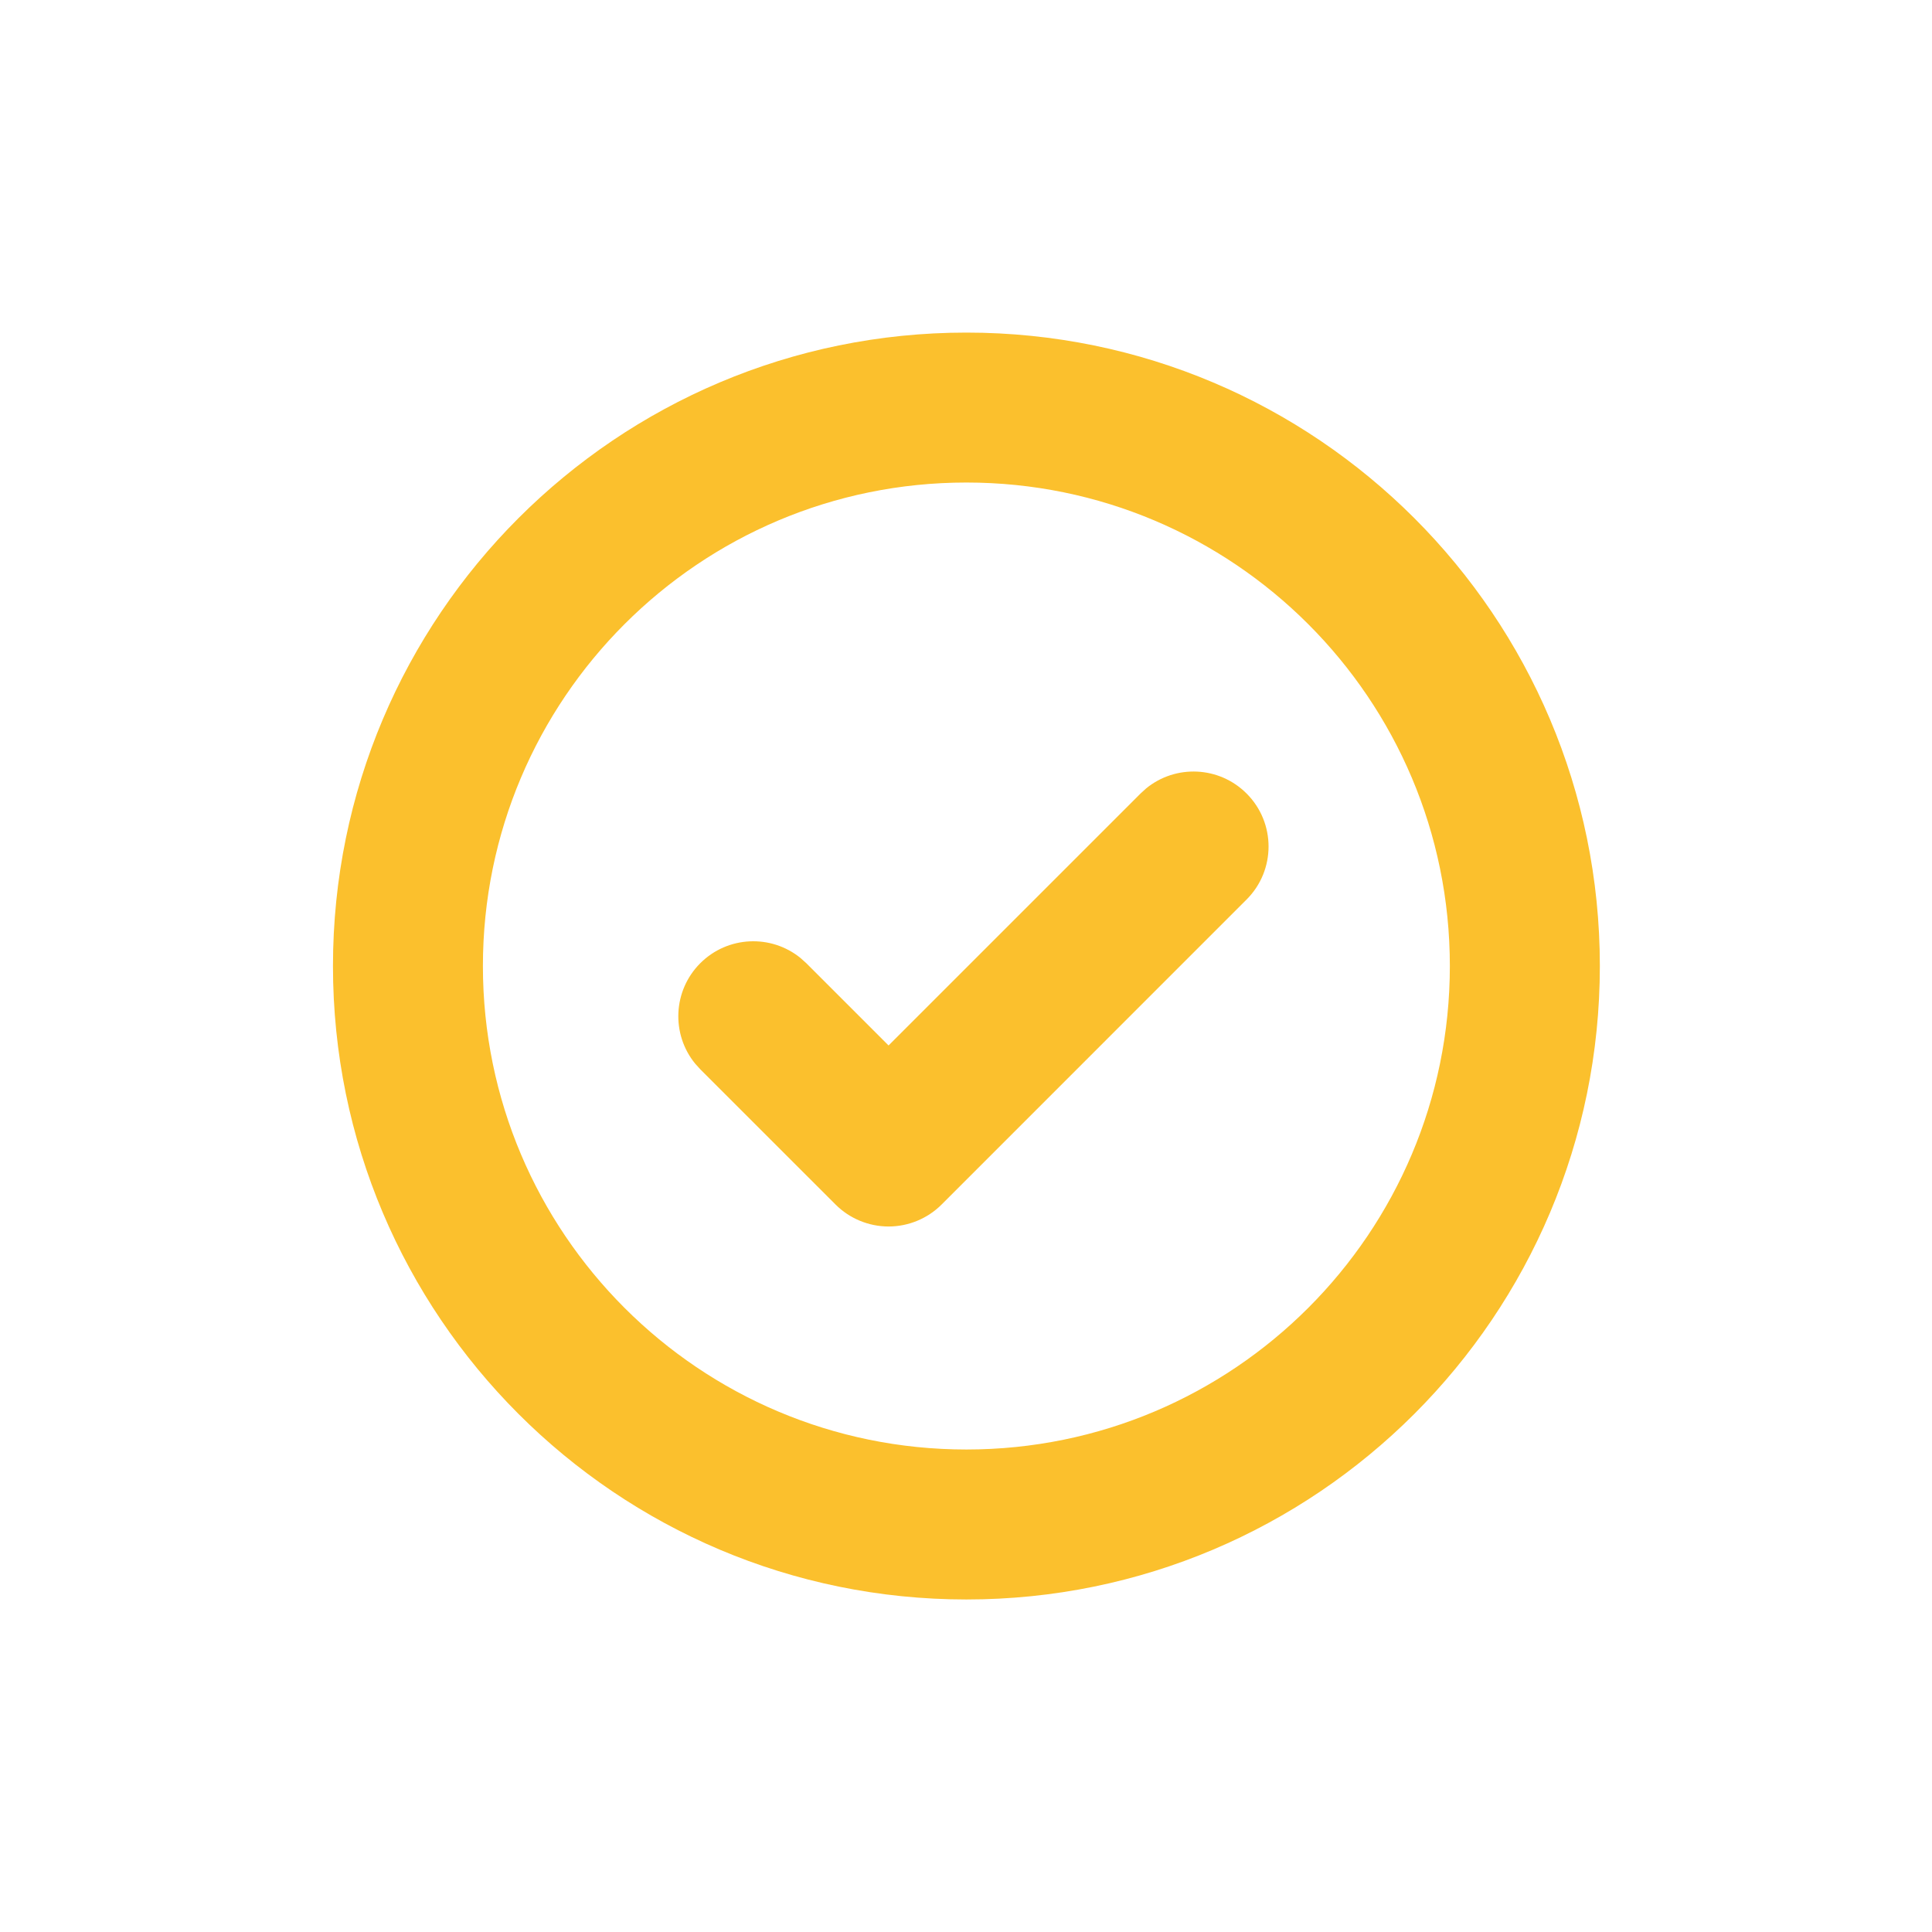
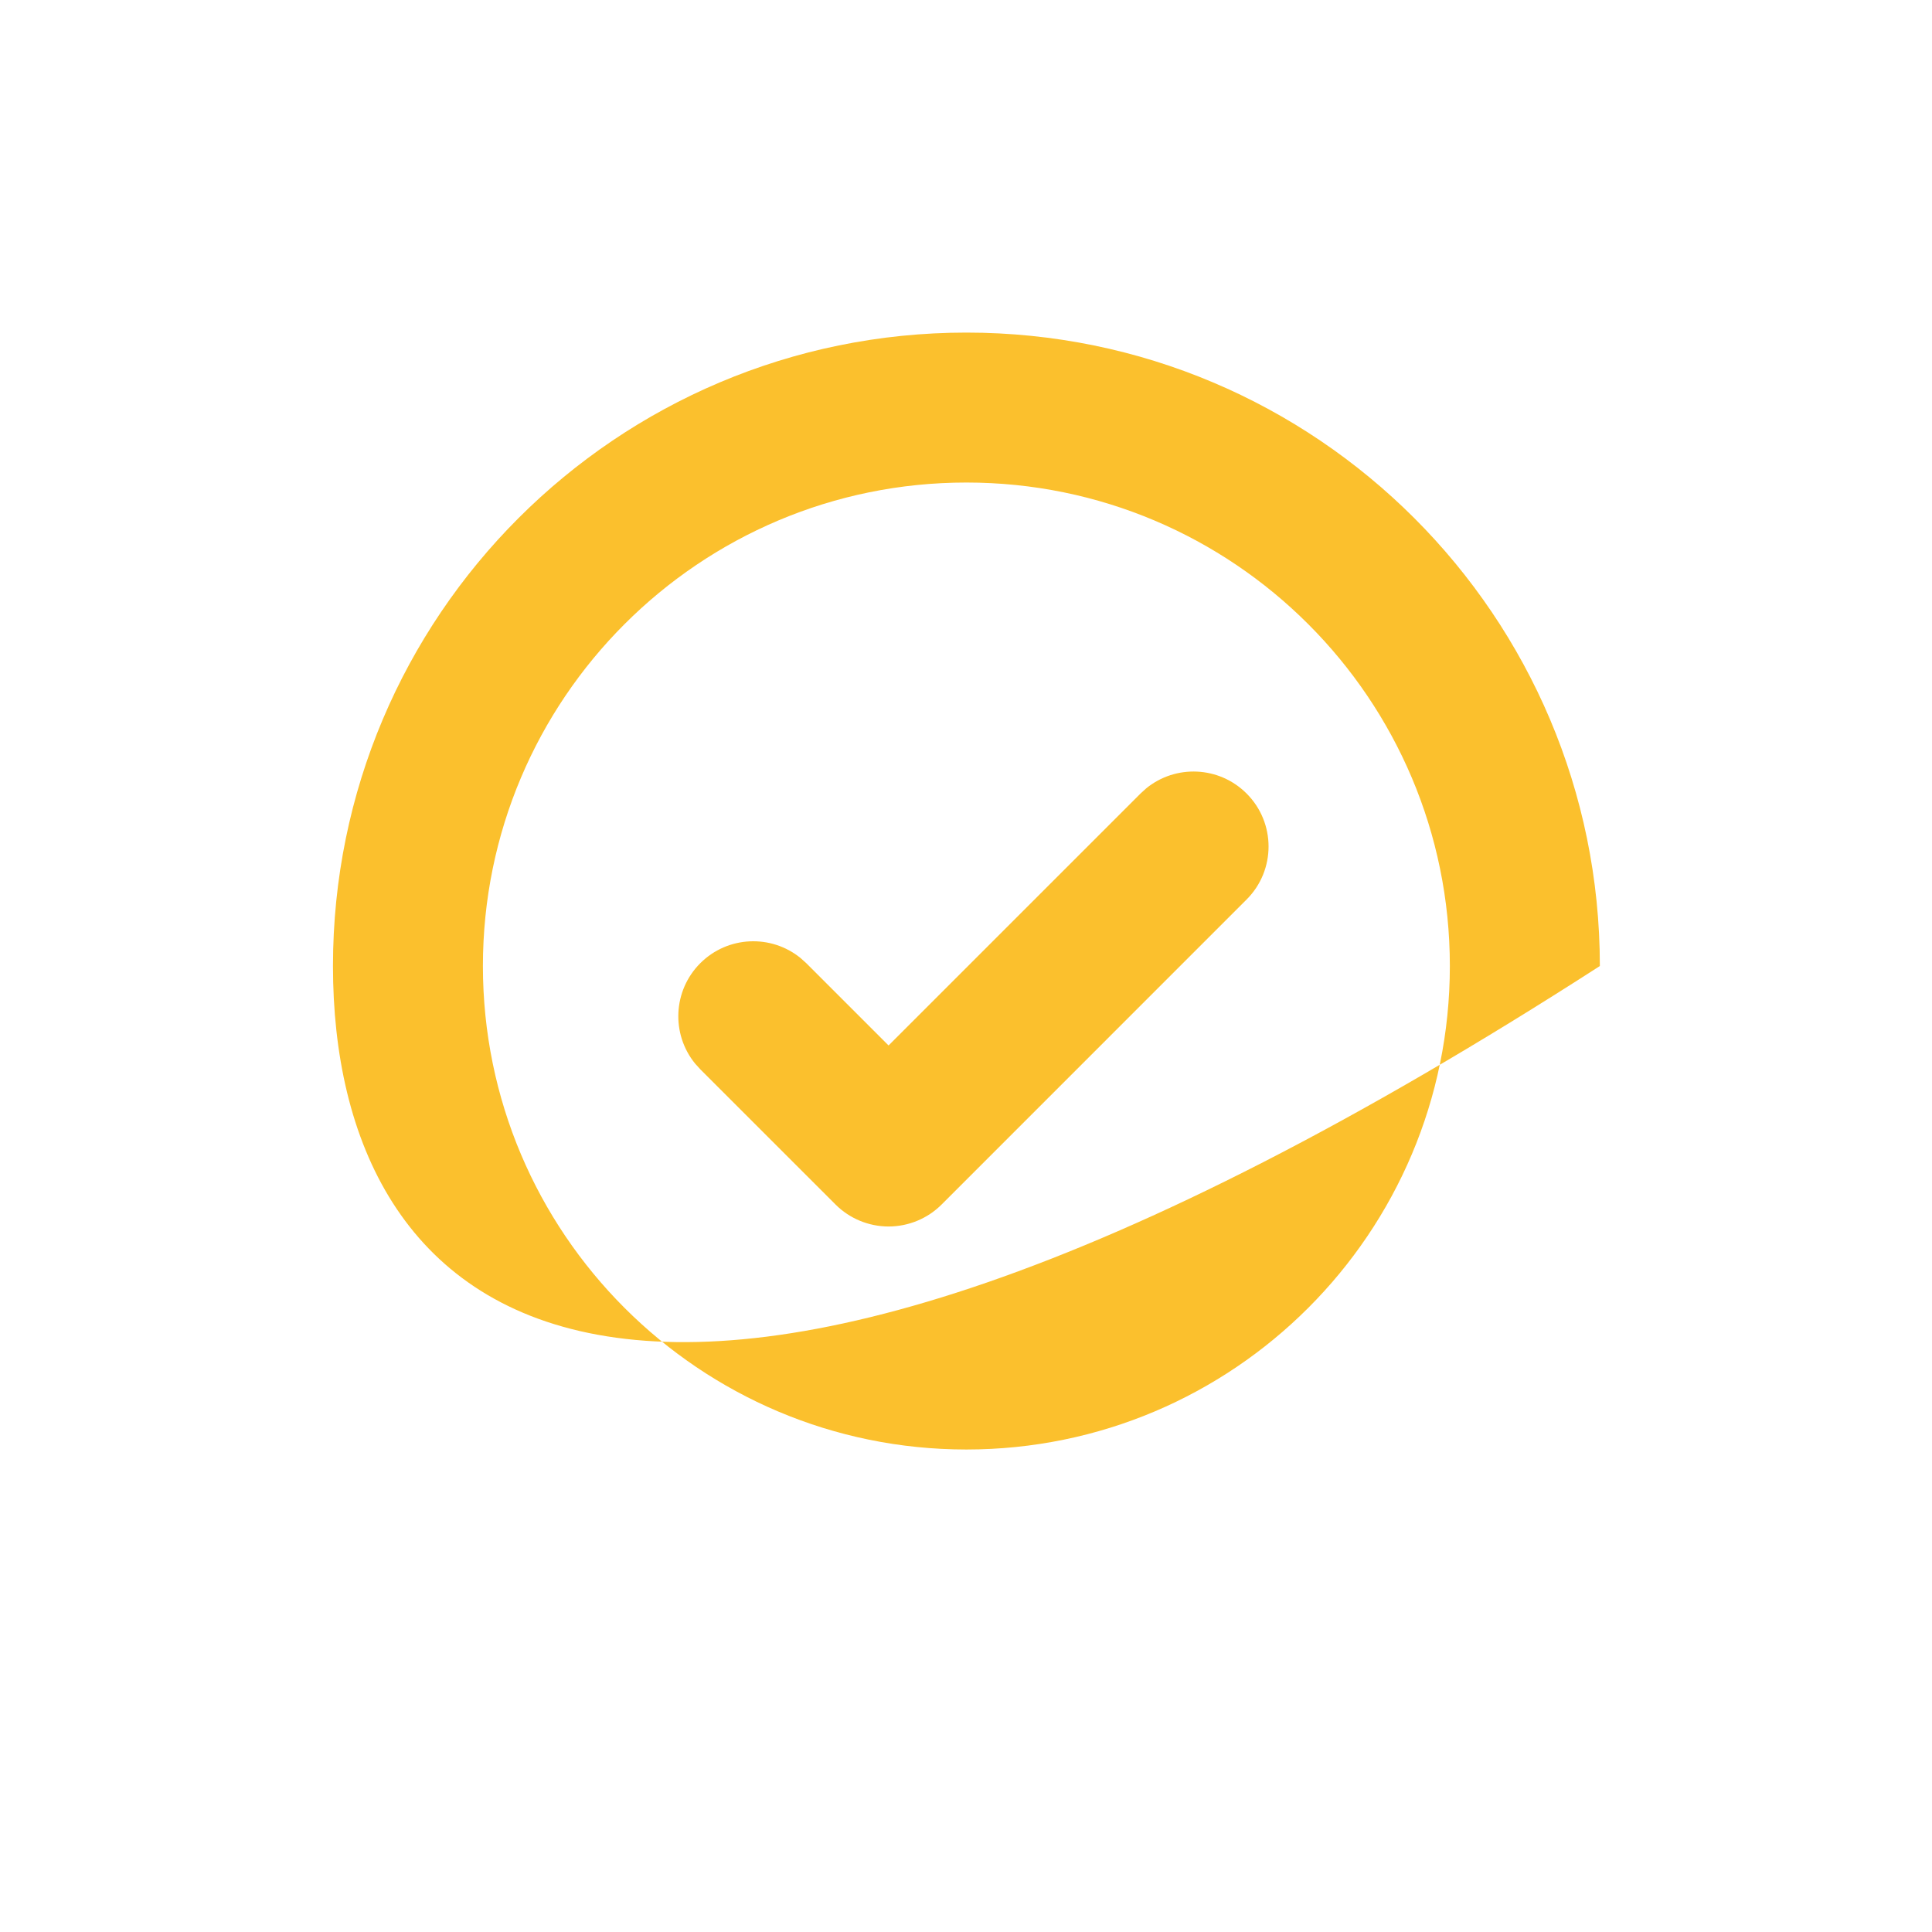
<svg xmlns="http://www.w3.org/2000/svg" width="61" height="61" viewBox="0 0 61 61" fill="none">
-   <path d="M30.513 10.501C41.558 10.502 50.513 19.456 50.513 30.501C50.512 41.546 41.558 50.501 30.513 50.501C19.467 50.501 10.513 41.546 10.513 30.501C10.513 19.455 19.467 10.501 30.513 10.501ZM30.513 15.235C22.082 15.235 15.247 22.07 15.247 30.501C15.248 38.931 22.082 45.766 30.513 45.766C38.943 45.765 45.777 38.931 45.777 30.501C45.777 22.071 38.943 15.236 30.513 15.235ZM36.19 24.891C37.12 24.132 38.492 24.187 39.359 25.054C40.284 25.978 40.284 27.477 39.359 28.401L29.73 38.031C29.286 38.475 28.683 38.724 28.056 38.725C27.428 38.724 26.825 38.475 26.381 38.031L22.11 33.761L21.947 33.581C21.189 32.651 21.244 31.279 22.11 30.412C22.977 29.546 24.348 29.492 25.278 30.25L25.458 30.412L28.055 33.009L36.011 25.054L36.19 24.891Z" fill="#FBC02D" />
+   <path d="M30.513 10.501C41.558 10.502 50.513 19.456 50.513 30.501C19.467 50.501 10.513 41.546 10.513 30.501C10.513 19.455 19.467 10.501 30.513 10.501ZM30.513 15.235C22.082 15.235 15.247 22.07 15.247 30.501C15.248 38.931 22.082 45.766 30.513 45.766C38.943 45.765 45.777 38.931 45.777 30.501C45.777 22.071 38.943 15.236 30.513 15.235ZM36.19 24.891C37.12 24.132 38.492 24.187 39.359 25.054C40.284 25.978 40.284 27.477 39.359 28.401L29.73 38.031C29.286 38.475 28.683 38.724 28.056 38.725C27.428 38.724 26.825 38.475 26.381 38.031L22.11 33.761L21.947 33.581C21.189 32.651 21.244 31.279 22.11 30.412C22.977 29.546 24.348 29.492 25.278 30.25L25.458 30.412L28.055 33.009L36.011 25.054L36.19 24.891Z" fill="#FBC02D" />
</svg>